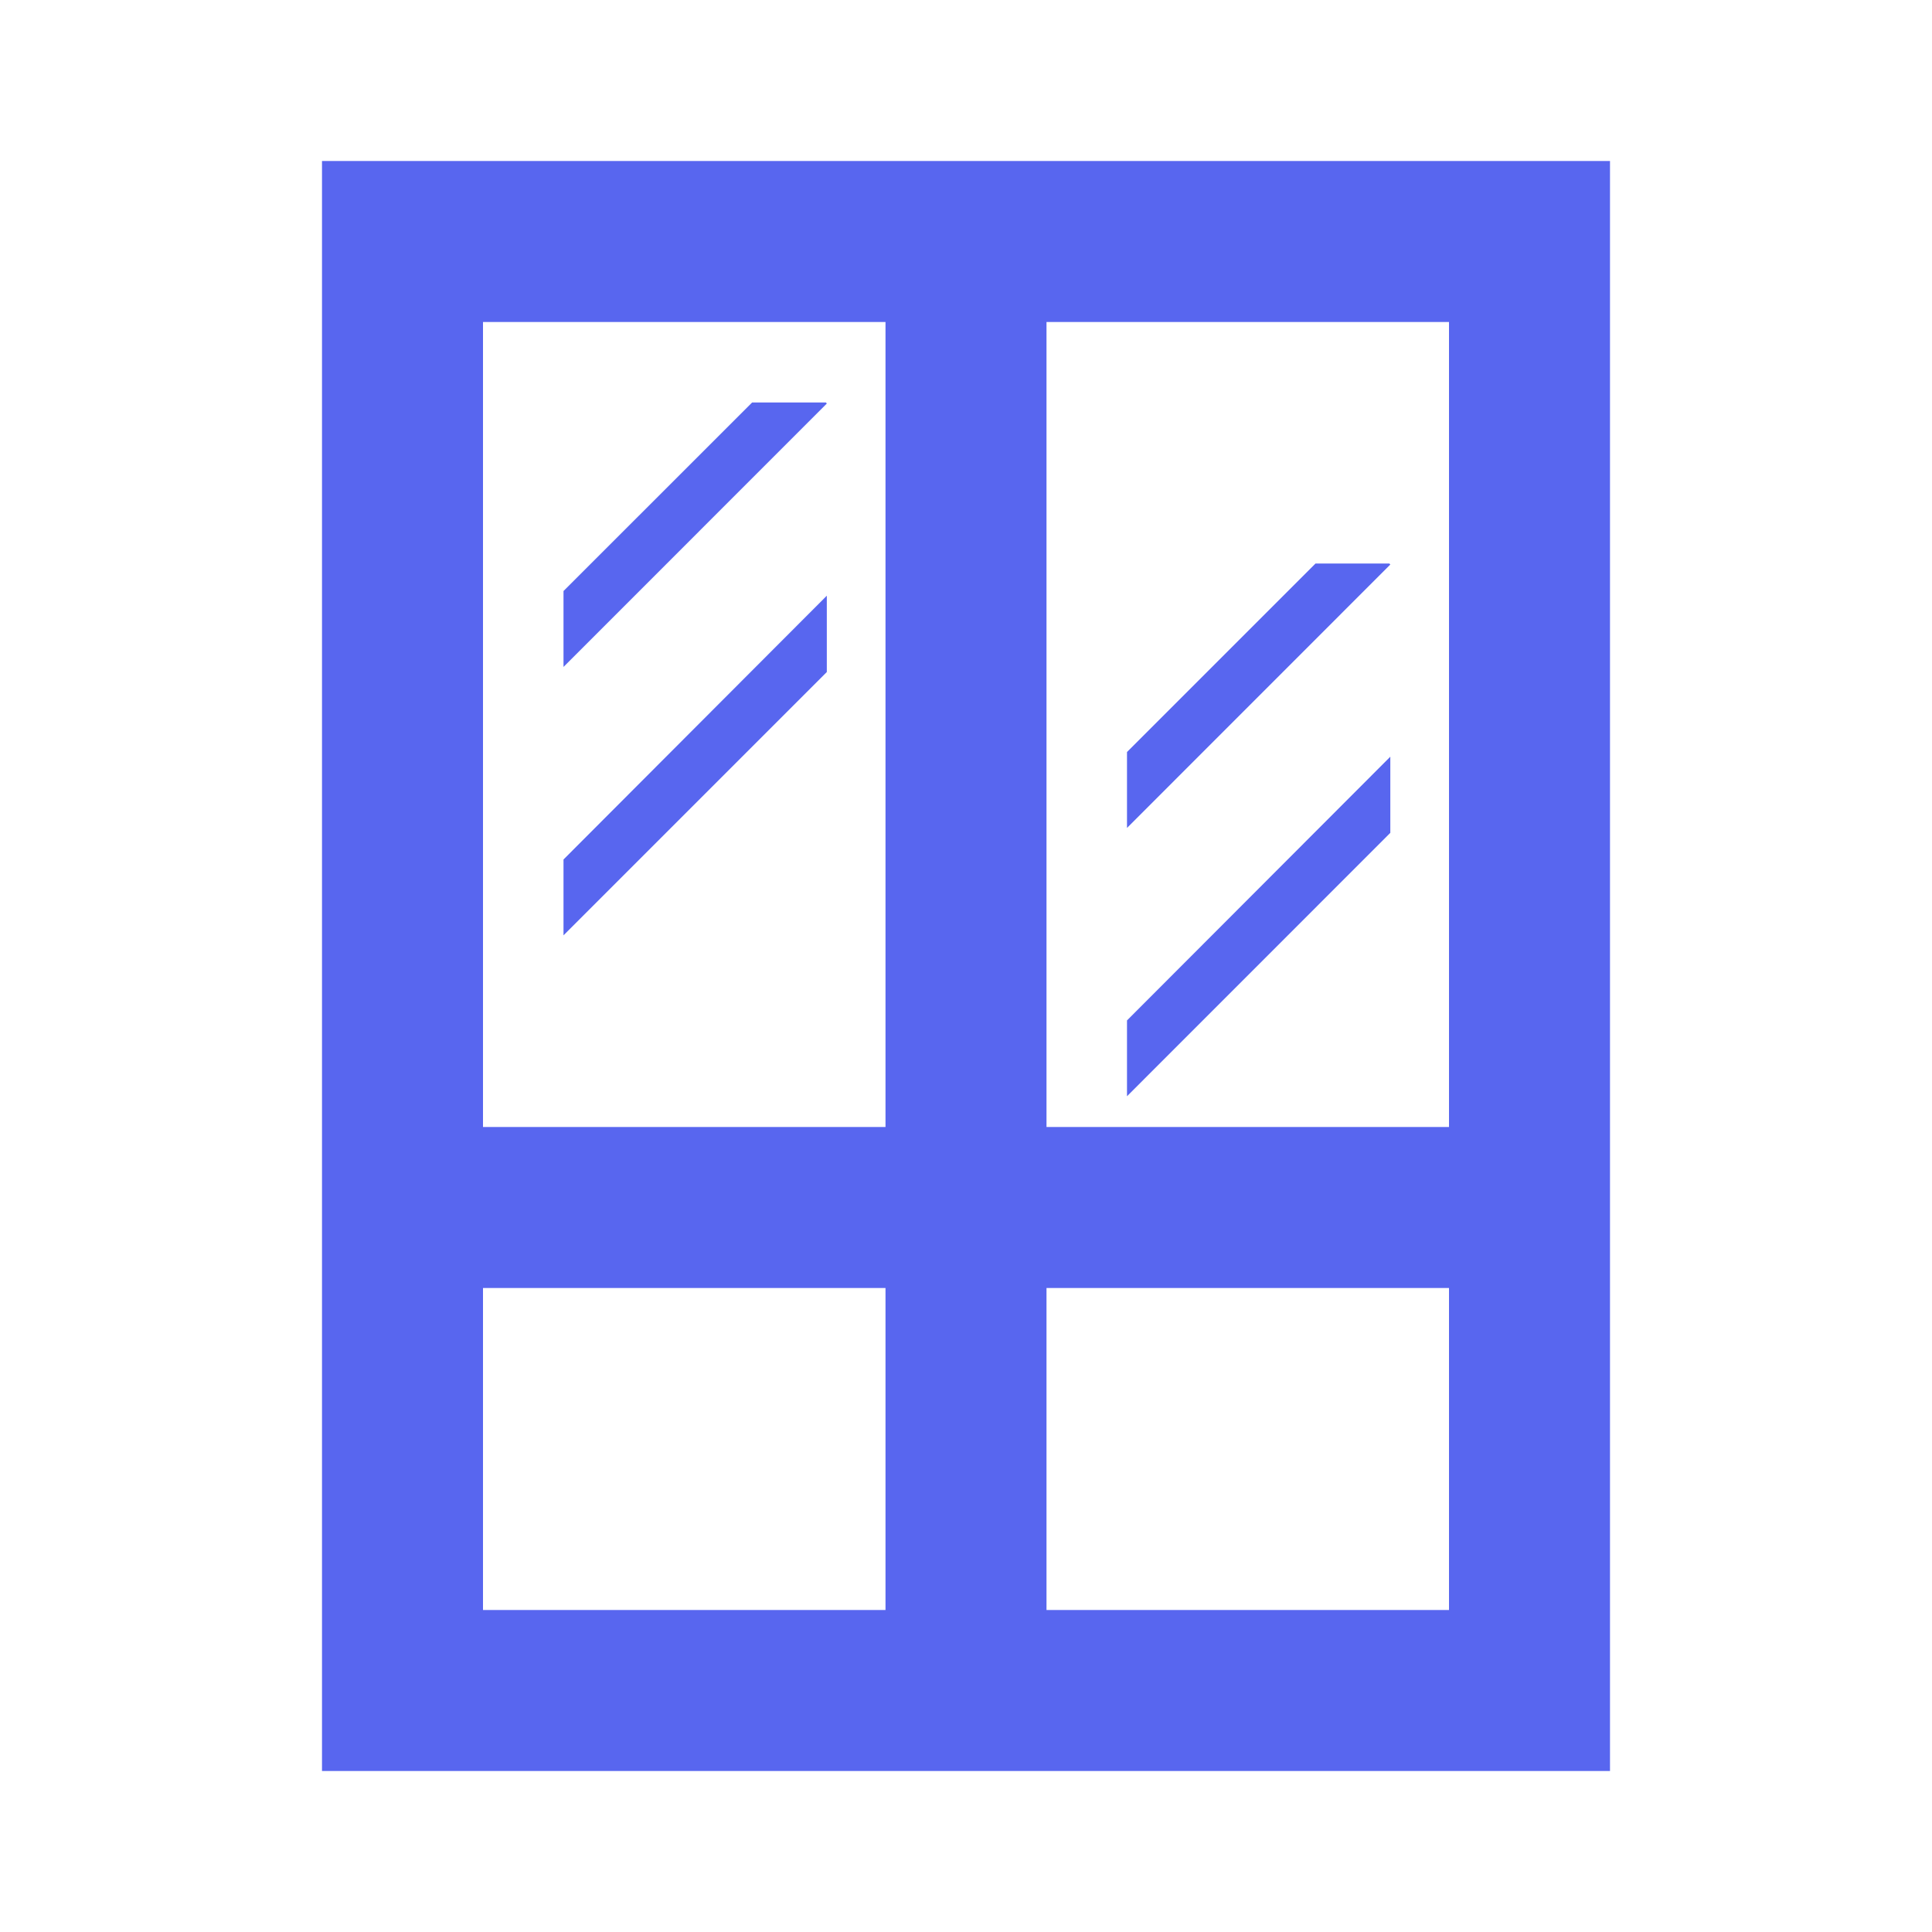
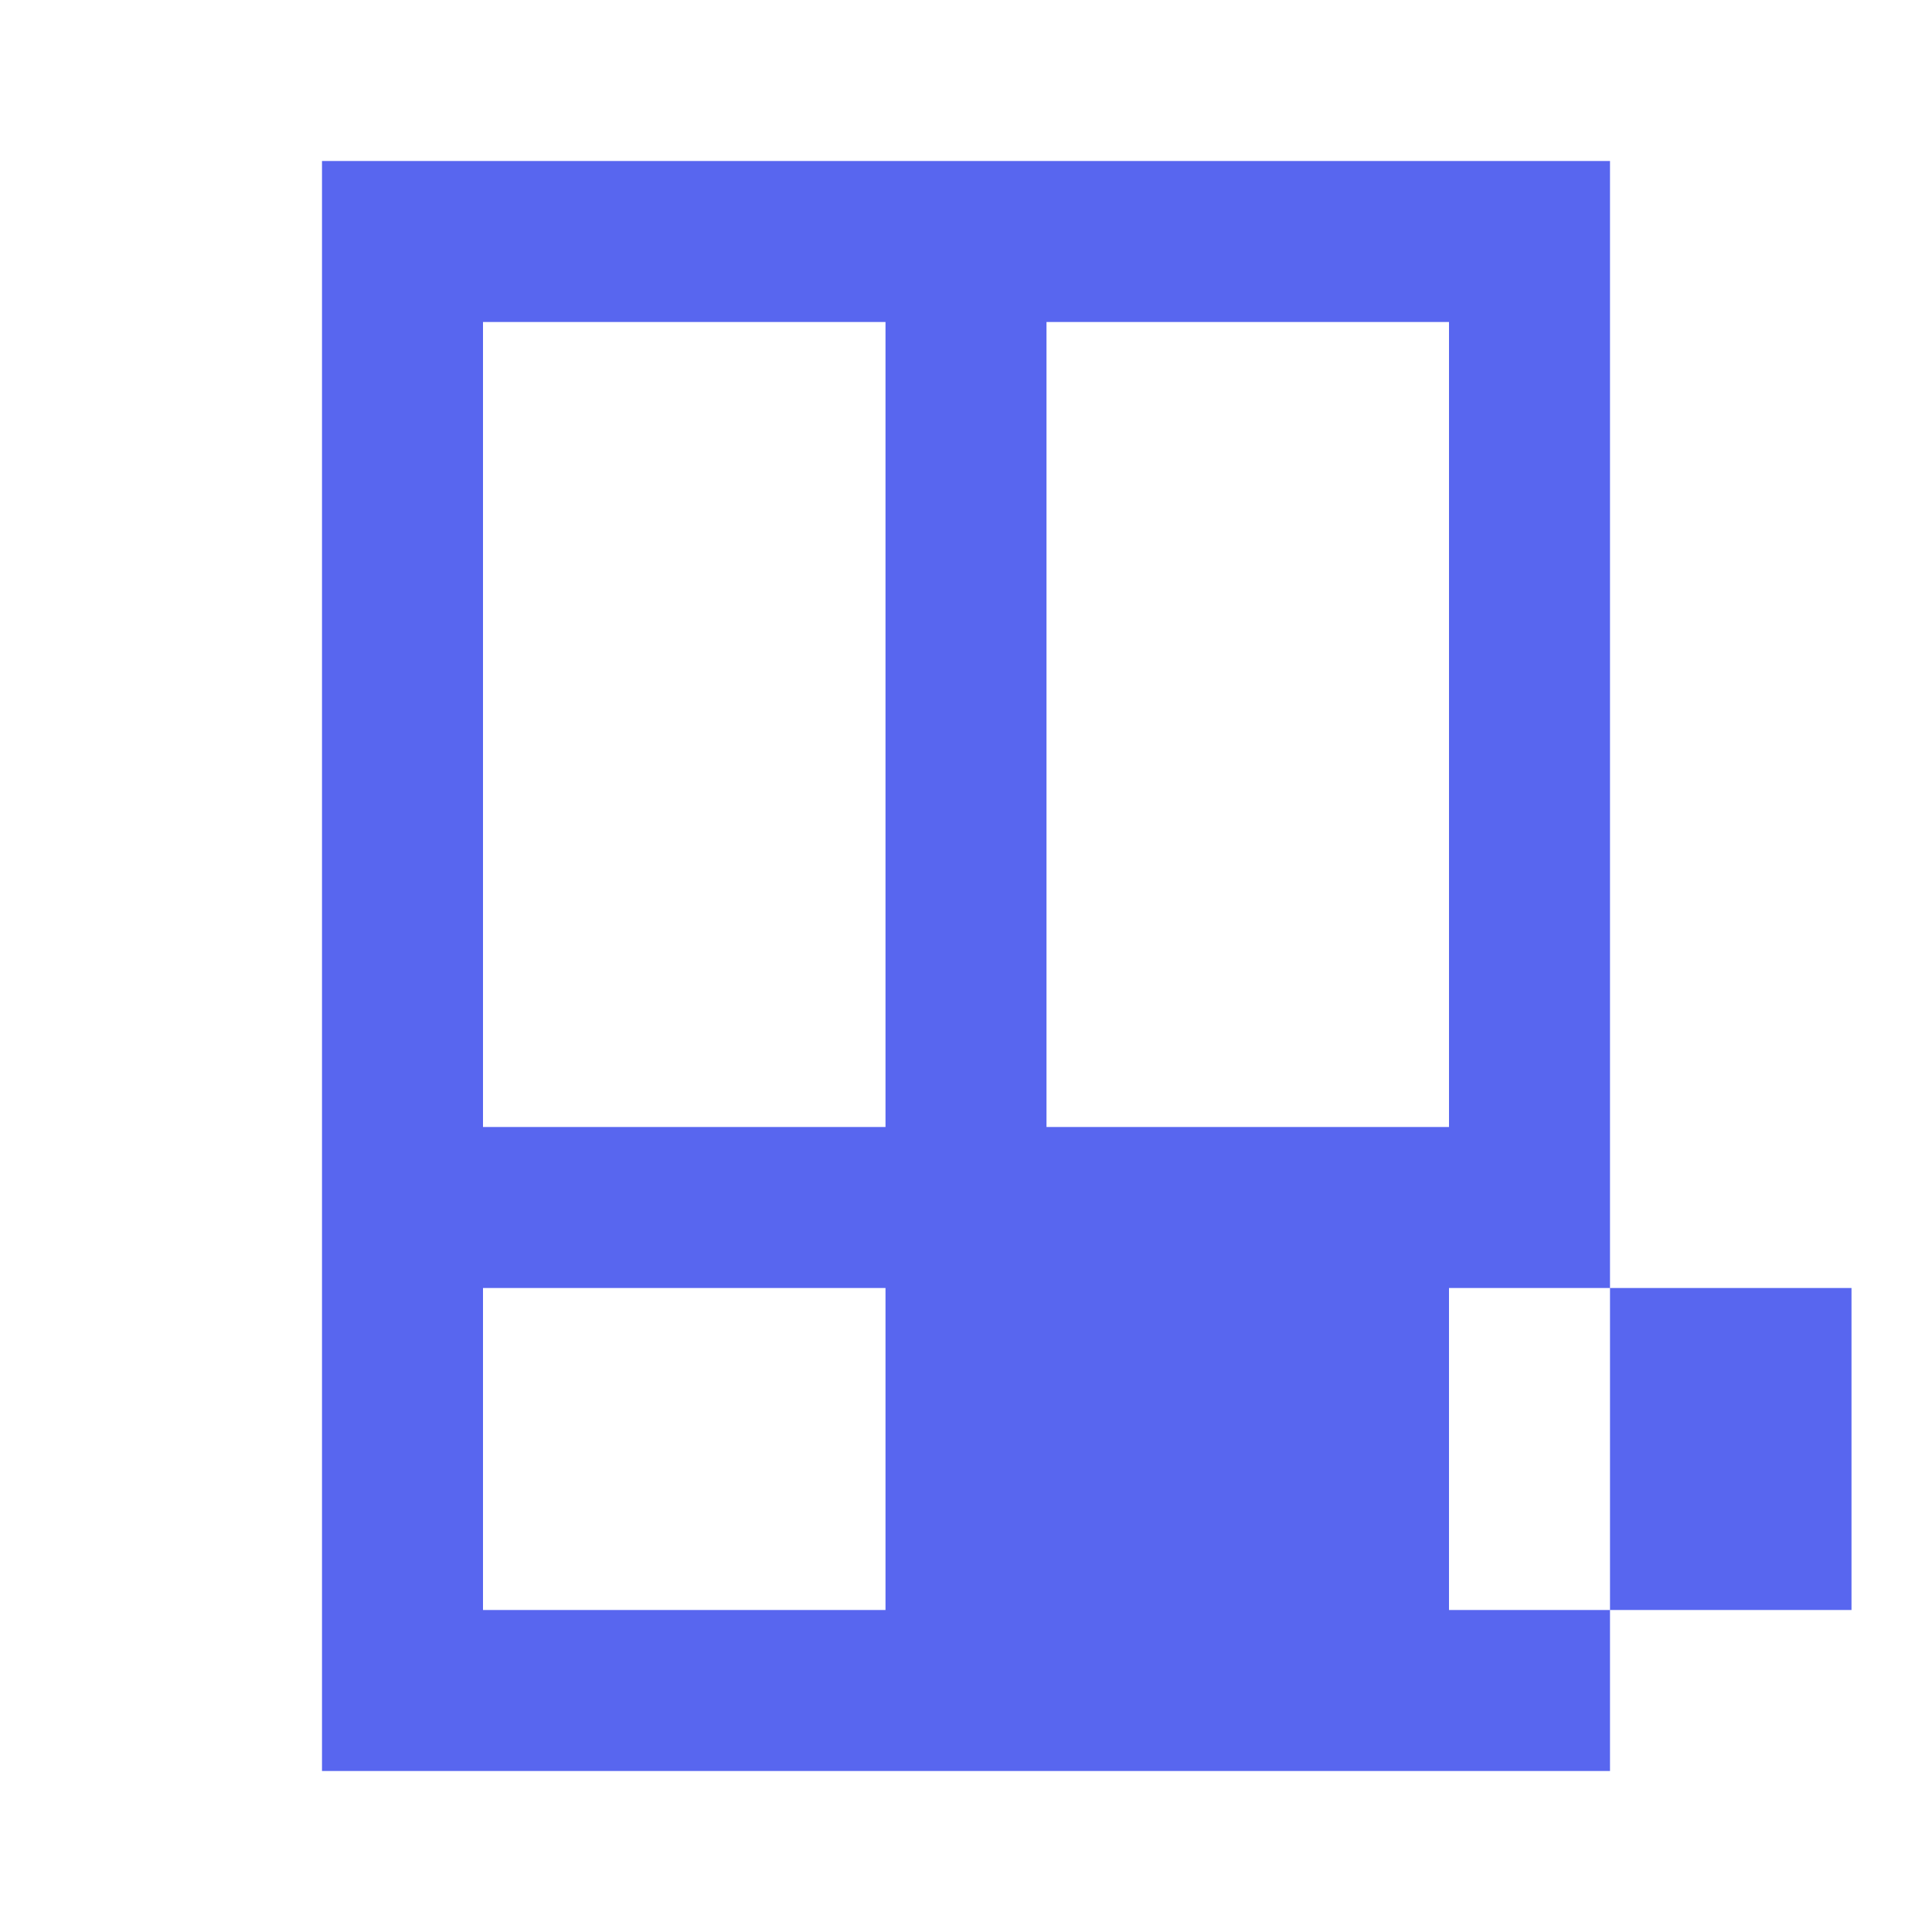
<svg xmlns="http://www.w3.org/2000/svg" viewBox="0 0 24 24" id="panoramic-windows">
-   <path d="M17.271 7.013L14 10.285v-.943L16.342 7h.917l.012.013zM14 12.676L17.271 9.4v.946L14 13.618v-.942zM7 8.285l3.271-3.272L10.26 5h-.917L7 7.342v.943zM10.271 7.4L7 10.677v.942l3.271-3.271V7.4z" fill="#5866EF" />
-   <path fill-rule="evenodd" clip-rule="evenodd" d="M4 2v20h16V2H4zm14 2h-5v10h5V4zm0 12h-5v4h5v-4zm-7-2V4H6v10h5zm-5 2h5v4H6v-4z" fill="#5866EF" />
+   <path fill-rule="evenodd" clip-rule="evenodd" d="M4 2v20h16V2H4zm14 2h-5v10h5V4zm0 12v4h5v-4zm-7-2V4H6v10h5zm-5 2h5v4H6v-4z" fill="#5866EF" />
</svg>